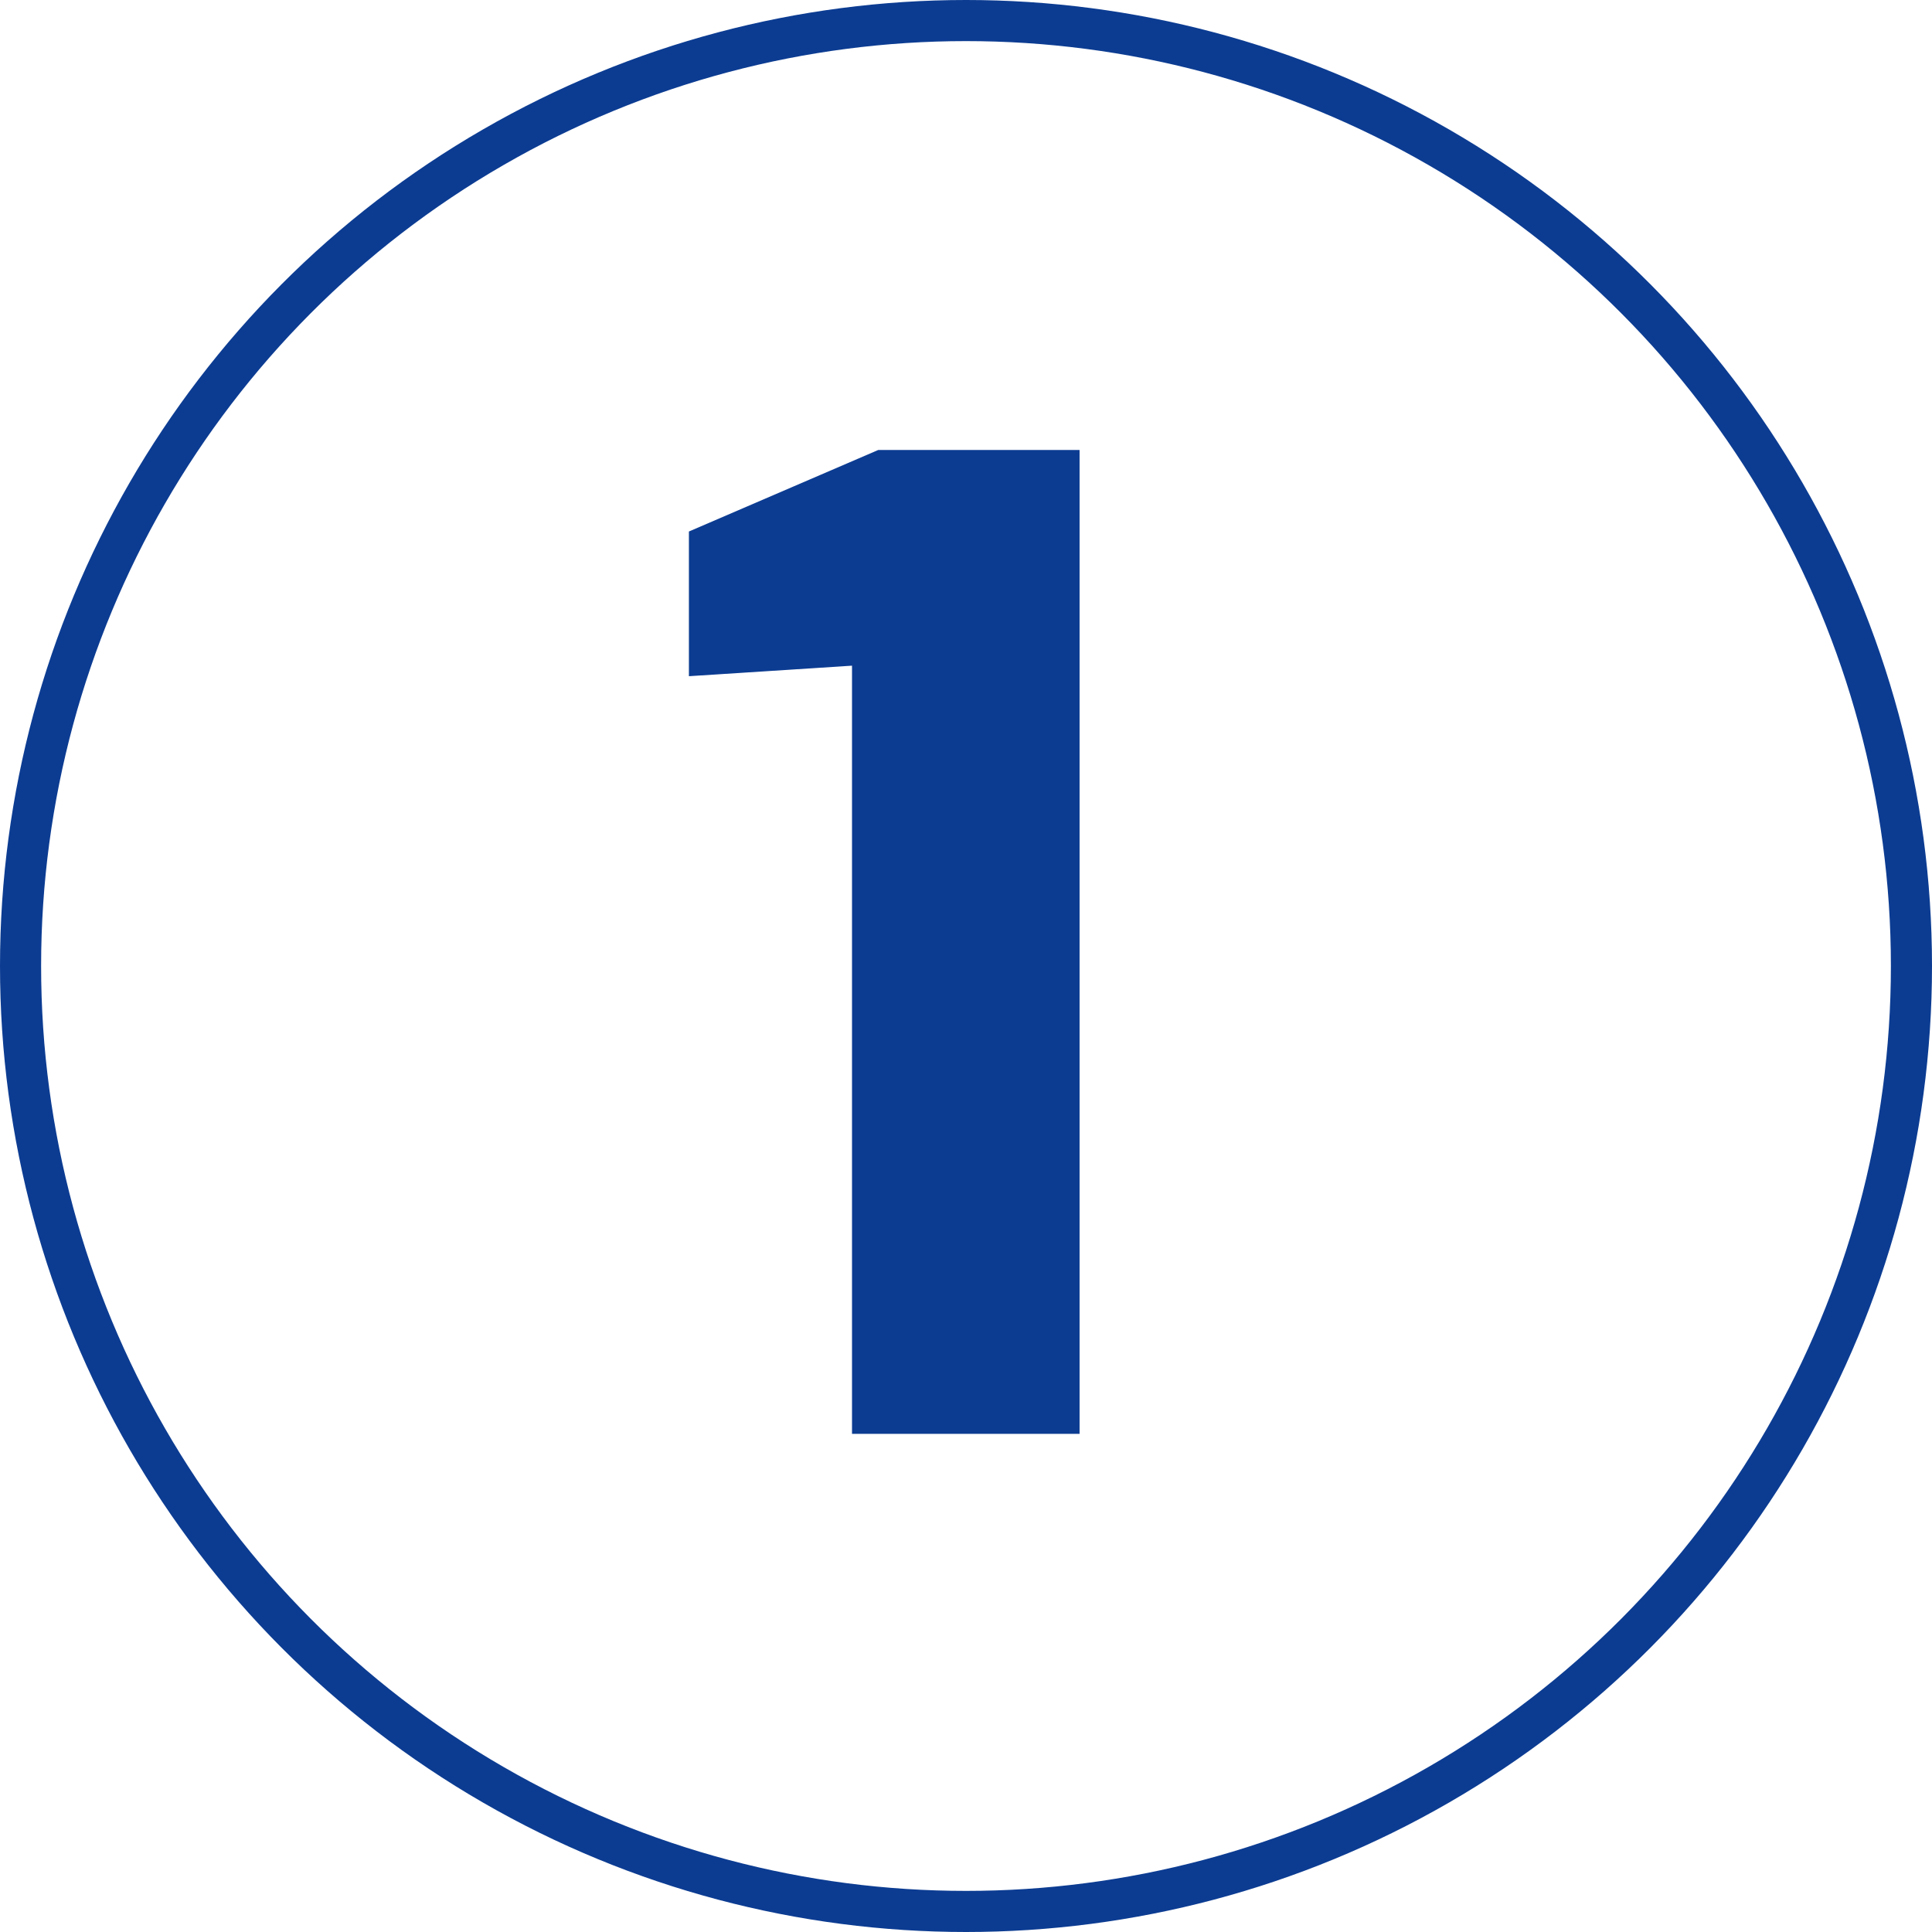
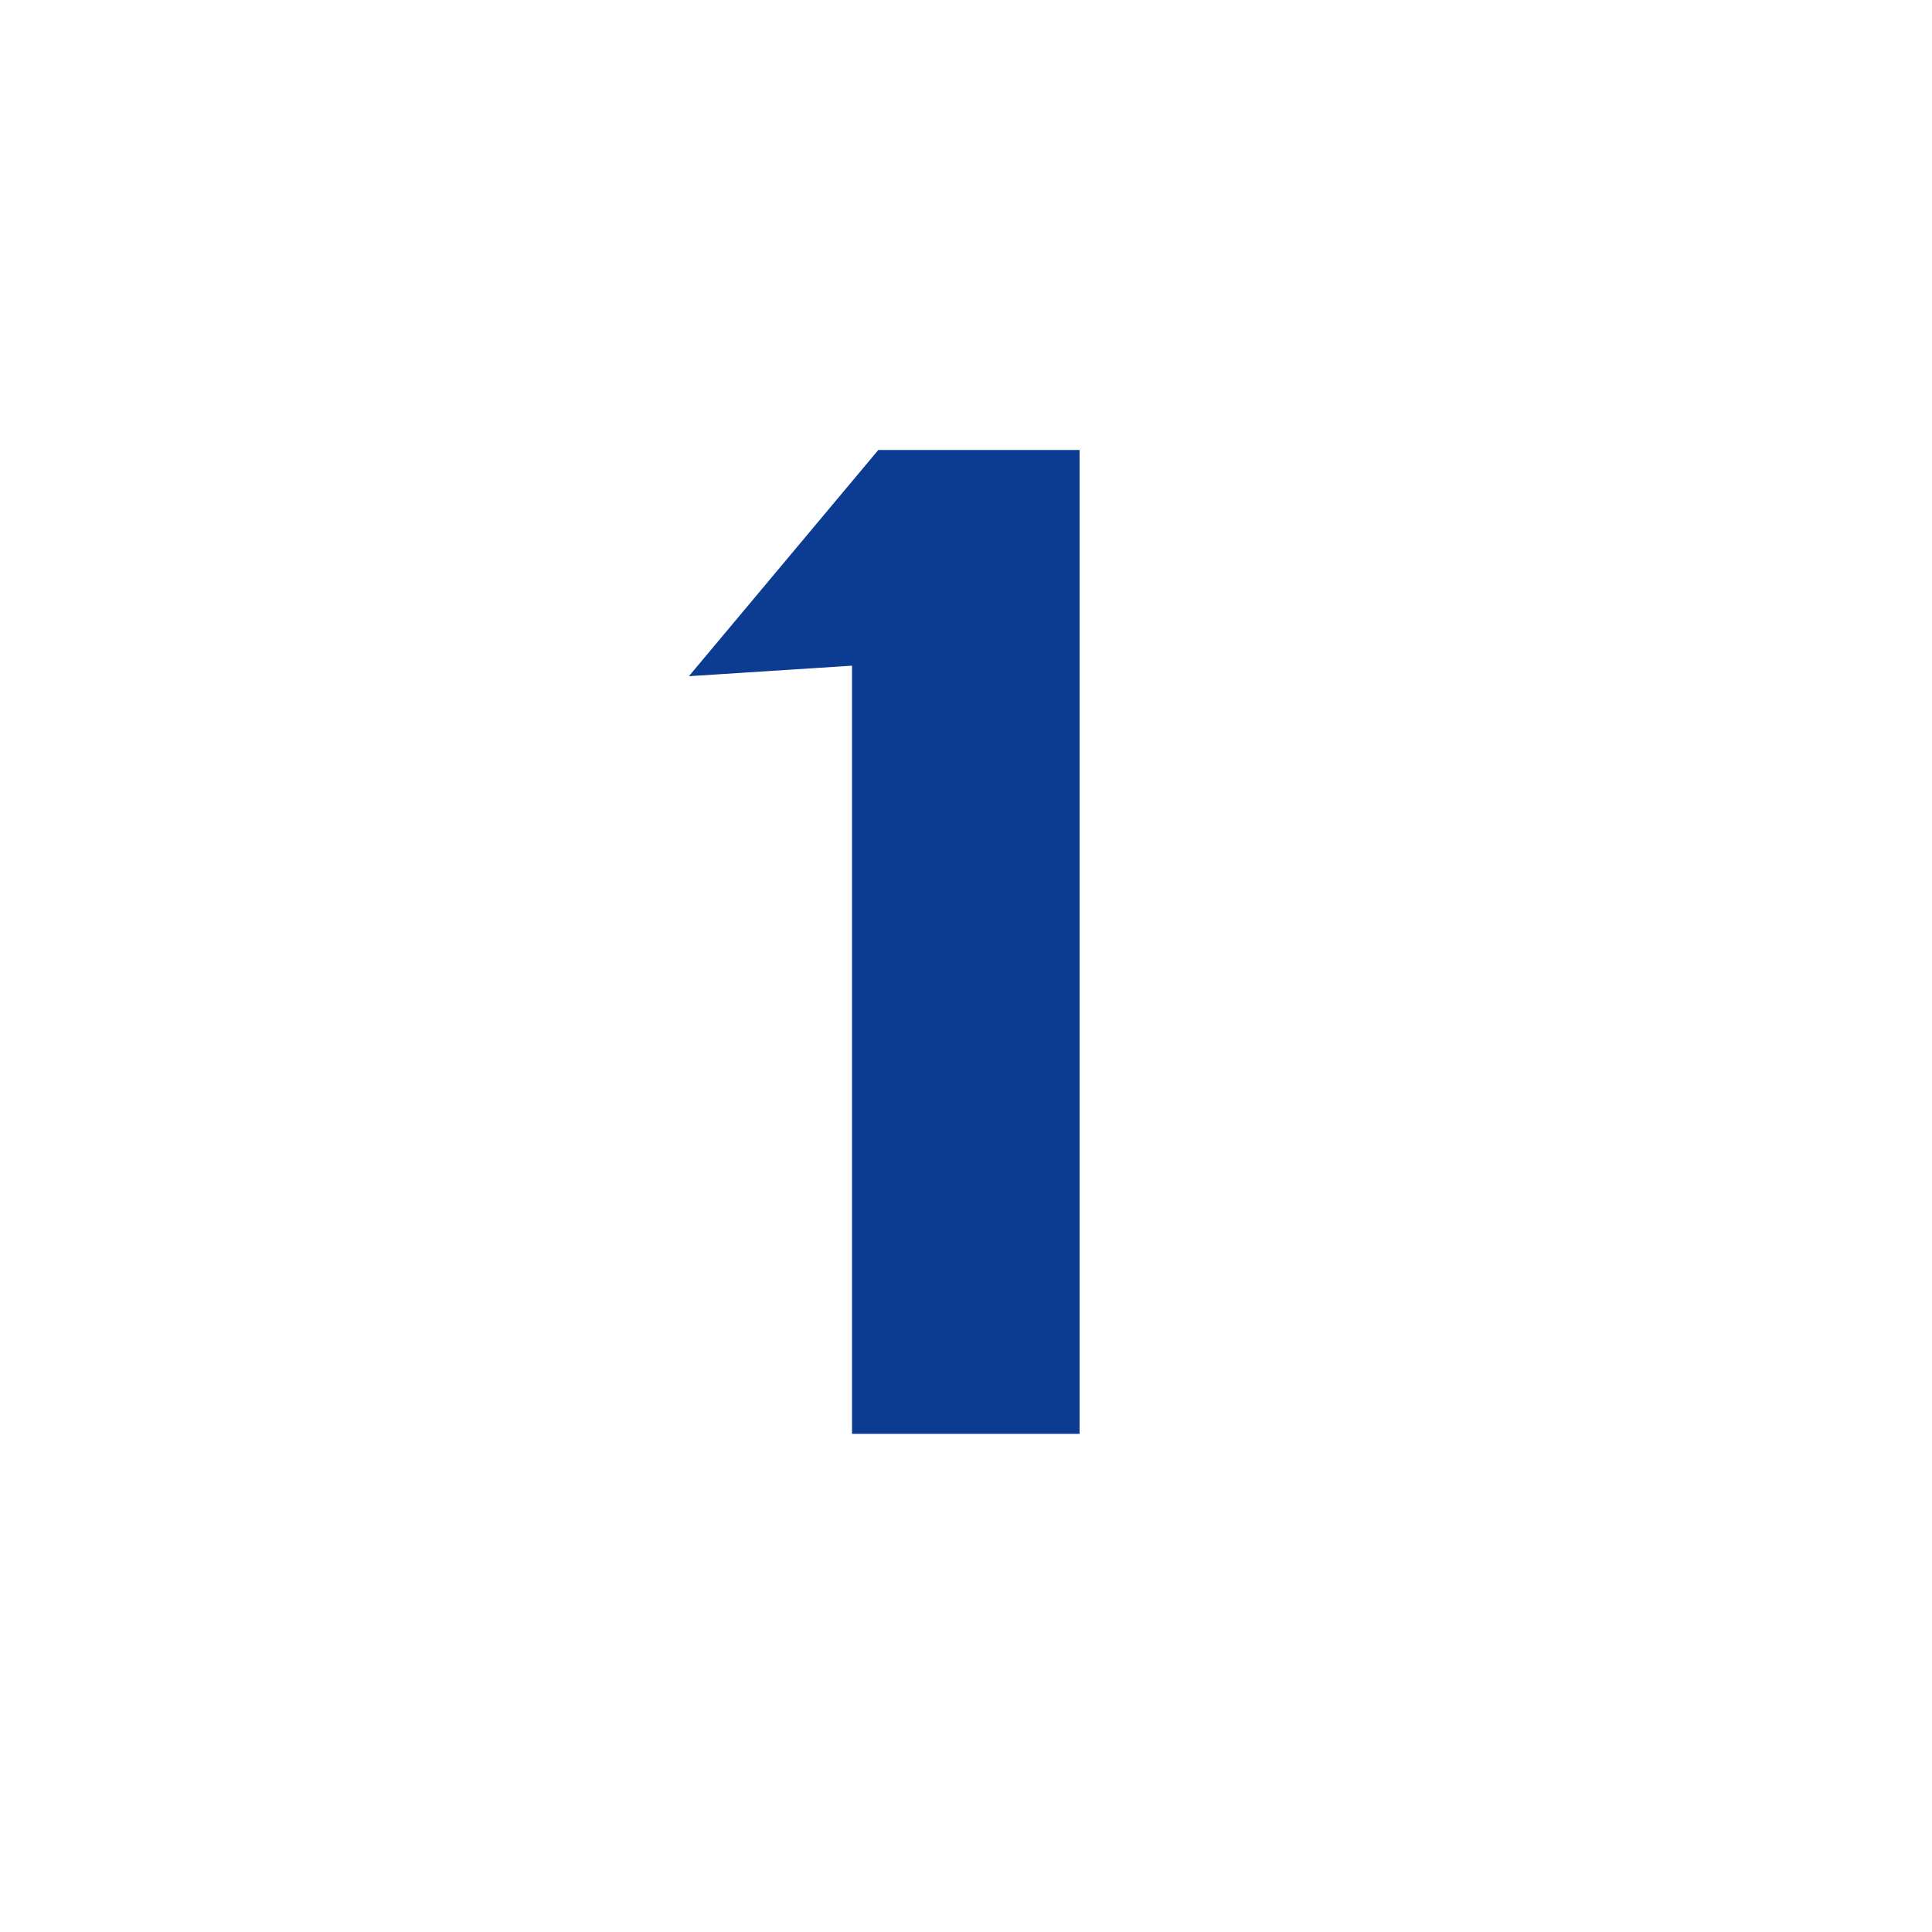
<svg xmlns="http://www.w3.org/2000/svg" width="47" height="47" viewBox="0 0 47 47" fill="none">
-   <path d="M20.727 16.194L16.759 16.45V12.93L21.367 10.946H26.263V34.882H20.727V16.194Z" fill="#0C3C92" />
-   <circle cx="23.5" cy="23.5" r="23" stroke="#0C3C92" />
+   <path d="M20.727 16.194L16.759 16.45L21.367 10.946H26.263V34.882H20.727V16.194Z" fill="#0C3C92" />
</svg>